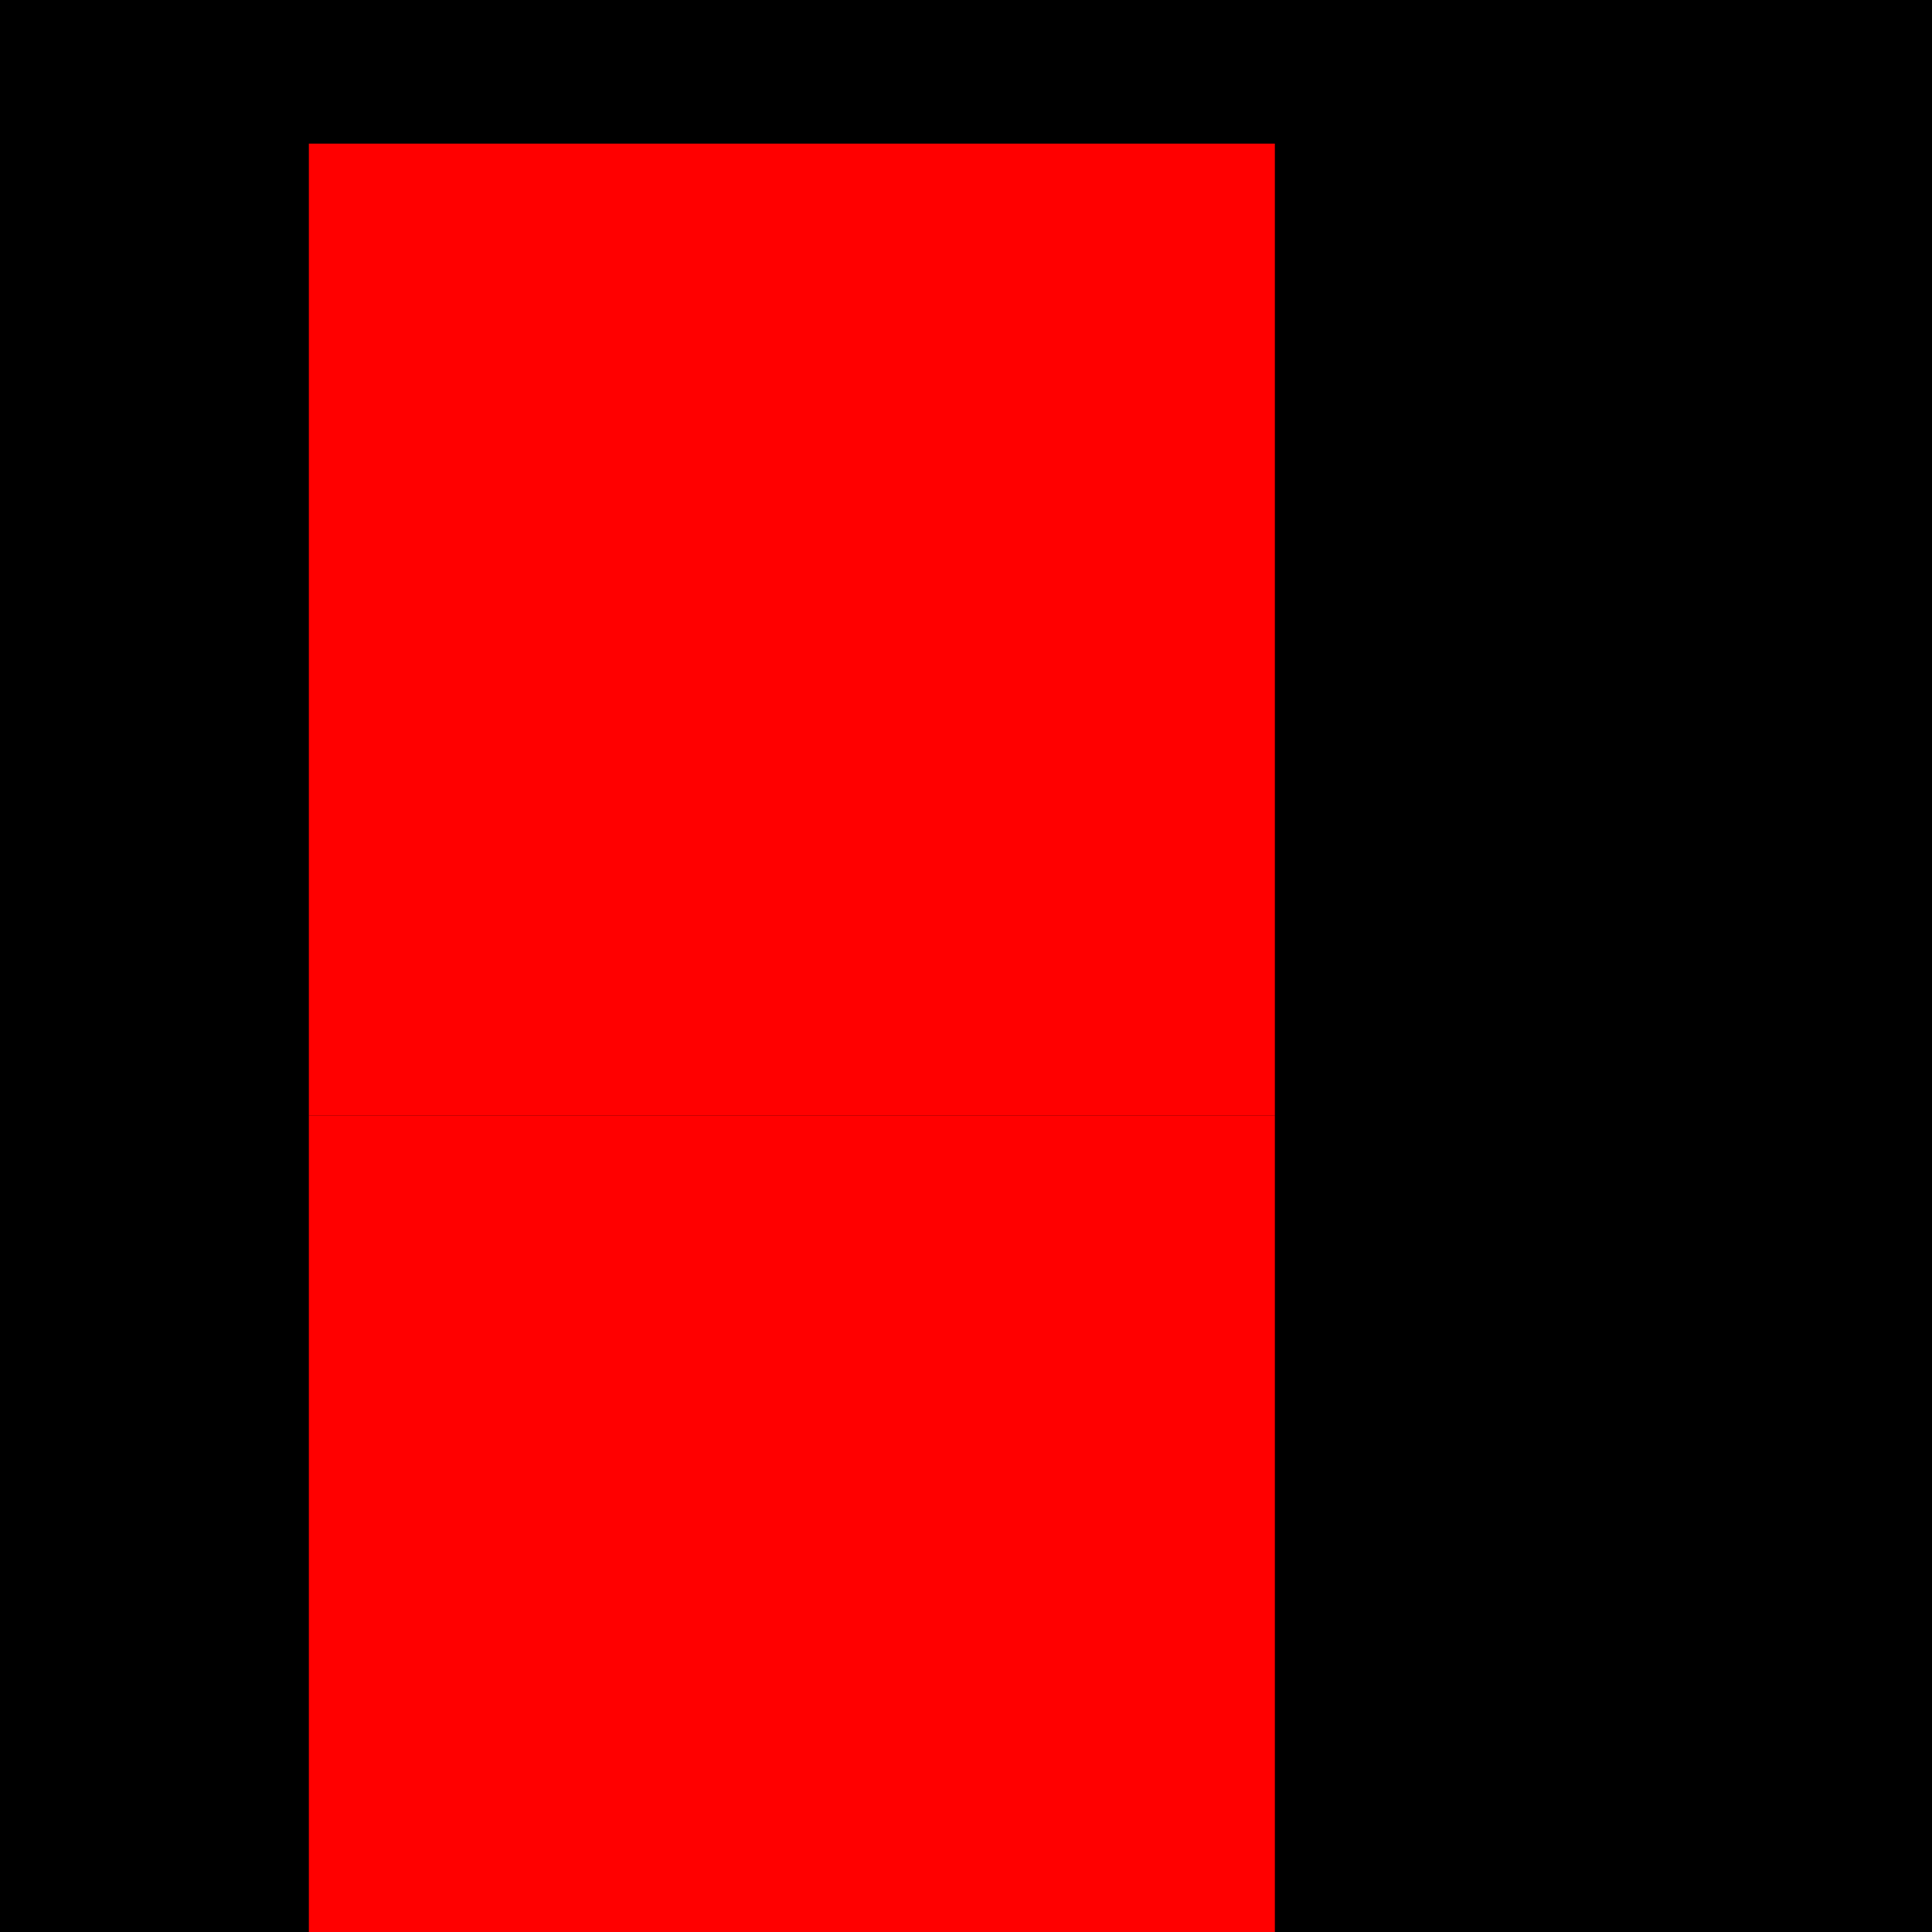
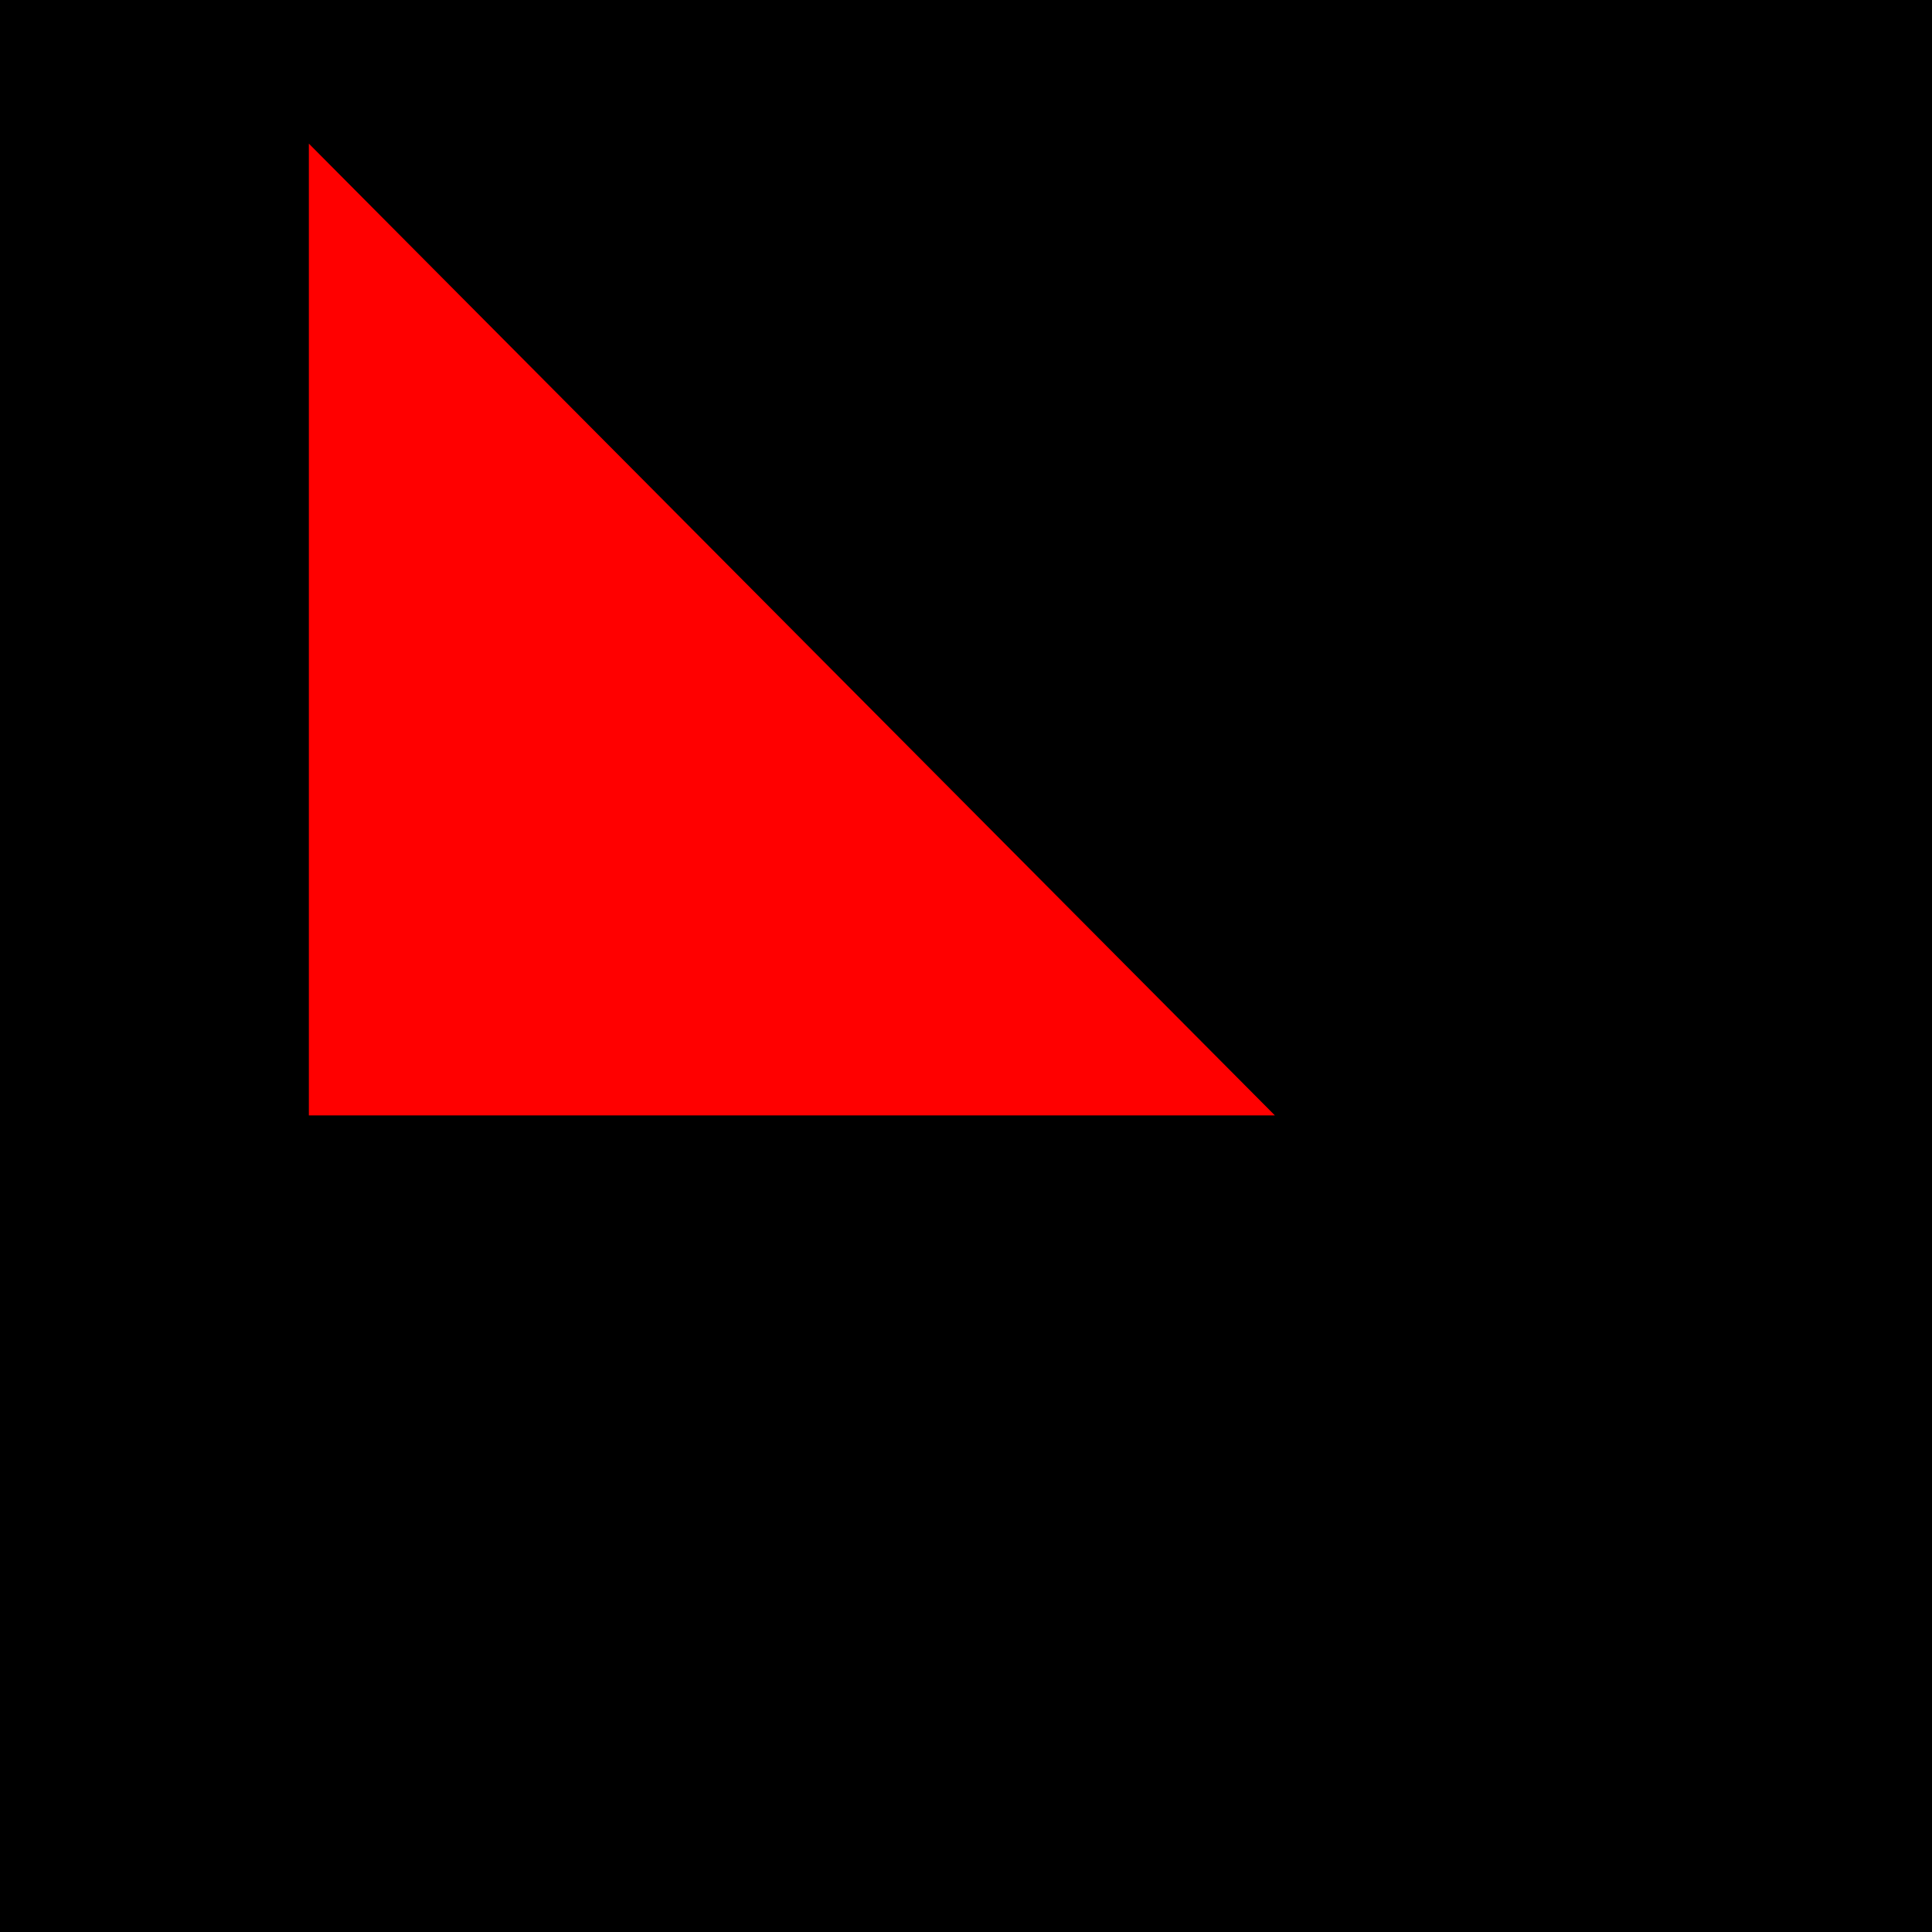
<svg xmlns="http://www.w3.org/2000/svg" xmlns:ns1="http://www.inkscape.org/namespaces/inkscape" xmlns:ns2="http://sodipodi.sourceforge.net/DTD/sodipodi-0.dtd" width="600" height="600" viewBox="0 0 600 600" version="1.1" id="svg1586" ns1:version="0.92.4 (5da689c313, 2019-01-14)" ns2:docname="transparent noise 06.svg">
  <defs id="defs1580">
    <filter style="color-interpolation-filters:sRGB" id="filter2152" ns1:label="filter 03">
      <feTurbulence id="feTurbulence2154" type="turbulence" baseFrequency="0.016" numOctaves="10" result="result5" />
      <feComposite id="feComposite2168" in="result5" operator="in" result="result3" in2="result5" />
      <feComponentTransfer id="feComponentTransfer2158" result="result1">
        <feFuncR id="feFuncR2160" type="discrete" tableValues="1" />
        <feFuncG id="feFuncG2162" type="discrete" tableValues="1" />
        <feFuncB id="feFuncB2164" type="discrete" tableValues="1" />
        <feFuncA id="feFuncA2166" type="table" tableValues="0 0.002 0.002 1" />
      </feComponentTransfer>
      <feComposite in2="SourceGraphic" id="feComposite2170" operator="in" result="result4" />
    </filter>
    <filter ns1:label="filter 04" id="filter2831" style="color-interpolation-filters:sRGB">
      <feTurbulence result="result5" numOctaves="10" baseFrequency="0.016" type="turbulence" id="feTurbulence2815" />
      <feComposite in2="result5" result="result3" operator="in" in="result5" id="feComposite2817" />
      <feComponentTransfer result="result1" id="feComponentTransfer2827">
        <feFuncR tableValues="1" type="discrete" id="feFuncR2819" />
        <feFuncG tableValues="1" type="discrete" id="feFuncG2821" />
        <feFuncB tableValues="1" type="discrete" id="feFuncB2823" />
        <feFuncA tableValues="0 0.002 1 1" type="table" id="feFuncA2825" />
      </feComponentTransfer>
      <feComposite result="result4" operator="in" id="feComposite2829" in2="SourceGraphic" />
    </filter>
  </defs>
  <ns2:namedview id="base" pagecolor="#000000" bordercolor="#ffffff" borderopacity="1" ns1:pageopacity="0.9176471" ns1:pageshadow="2" ns1:zoom="0.4191667" ns1:cx="839.6175" ns1:cy="276.114" ns1:document-units="px" ns1:current-layer="layer2" showgrid="false" guidecolor="#00ffe4" guideopacity="1" guidehicolor="#f000ff" guidehiopacity="1" units="px" ns1:pagecheckerboard="true" borderlayer="true" ns1:showpageshadow="false" ns1:window-width="1366" ns1:window-height="705" ns1:window-x="-8" ns1:window-y="-8" ns1:window-maximized="1" />
  <g ns1:groupmode="layer" id="layer2" ns1:label="layer">
    <path style="color:#000000;clip-rule:nonzero;display:inline;overflow:visible;visibility:visible;opacity:1;isolation:auto;mix-blend-mode:normal;color-interpolation:sRGB;color-interpolation-filters:linearRGB;solid-color:#000000;solid-opacity:1;vector-effect:none;fill:#000000;fill-opacity:1;fill-rule:nonzero;stroke:none;stroke-width:1;stroke-linecap:butt;stroke-linejoin:round;stroke-miterlimit:4;stroke-dasharray:none;stroke-dashoffset:0;stroke-opacity:1;marker:none;paint-order:fill markers stroke;color-rendering:auto;image-rendering:auto;shape-rendering:auto;text-rendering:auto;enable-background:accumulate" d="M 0,2.842171e-14 H 600 V 600 H 0 Z" id="rect2131" ns1:connector-curvature="0" />
-     <path ns1:connector-curvature="0" id="path2150" d="M 395.918,346.392 H 95.918 V 44.603 H 395.918" style="color:#000000;clip-rule:nonzero;display:inline;overflow:visible;visibility:visible;opacity:1;isolation:auto;mix-blend-mode:normal;color-interpolation:sRGB;color-interpolation-filters:linearRGB;solid-color:#000000;solid-opacity:1;vector-effect:none;fill:#ff0000;fill-opacity:1;fill-rule:nonzero;stroke:none;stroke-width:1;stroke-linecap:butt;stroke-linejoin:round;stroke-miterlimit:4;stroke-dasharray:none;stroke-dashoffset:0;stroke-opacity:1;marker:none;paint-order:fill markers stroke;filter:url(#filter2152);color-rendering:auto;image-rendering:auto;shape-rendering:auto;text-rendering:auto;enable-background:accumulate" ns2:nodetypes="cccc" />
-     <path ns2:nodetypes="cccc" style="color:#000000;clip-rule:nonzero;display:inline;overflow:visible;visibility:visible;opacity:1;isolation:auto;mix-blend-mode:normal;color-interpolation:sRGB;color-interpolation-filters:linearRGB;solid-color:#000000;solid-opacity:1;vector-effect:none;fill:#ff0000;fill-opacity:1;fill-rule:nonzero;stroke:none;stroke-width:1;stroke-linecap:butt;stroke-linejoin:round;stroke-miterlimit:4;stroke-dasharray:none;stroke-dashoffset:0;stroke-opacity:1;marker:none;paint-order:fill markers stroke;filter:url(#filter2152);color-rendering:auto;image-rendering:auto;shape-rendering:auto;text-rendering:auto;enable-background:accumulate" d="M -236.893,336.85 H -536.893 V 35.06 H -236.893" id="path2813" ns1:connector-curvature="0" />
-     <path ns2:nodetypes="cccc" style="color:#000000;clip-rule:nonzero;display:inline;overflow:visible;visibility:visible;opacity:1;isolation:auto;mix-blend-mode:normal;color-interpolation:sRGB;color-interpolation-filters:linearRGB;solid-color:#000000;solid-opacity:1;vector-effect:none;fill:#ff0000;fill-opacity:1;fill-rule:nonzero;stroke:none;stroke-width:1;stroke-linecap:butt;stroke-linejoin:round;stroke-miterlimit:4;stroke-dasharray:none;stroke-dashoffset:0;stroke-opacity:1;marker:none;paint-order:fill markers stroke;filter:url(#filter2831);color-rendering:auto;image-rendering:auto;shape-rendering:auto;text-rendering:auto;enable-background:accumulate" d="M 395.918,648.181 H 95.918 V 346.392 H 395.918" id="path2833" ns1:connector-curvature="0" />
+     <path ns1:connector-curvature="0" id="path2150" d="M 395.918,346.392 H 95.918 V 44.603 " style="color:#000000;clip-rule:nonzero;display:inline;overflow:visible;visibility:visible;opacity:1;isolation:auto;mix-blend-mode:normal;color-interpolation:sRGB;color-interpolation-filters:linearRGB;solid-color:#000000;solid-opacity:1;vector-effect:none;fill:#ff0000;fill-opacity:1;fill-rule:nonzero;stroke:none;stroke-width:1;stroke-linecap:butt;stroke-linejoin:round;stroke-miterlimit:4;stroke-dasharray:none;stroke-dashoffset:0;stroke-opacity:1;marker:none;paint-order:fill markers stroke;filter:url(#filter2152);color-rendering:auto;image-rendering:auto;shape-rendering:auto;text-rendering:auto;enable-background:accumulate" ns2:nodetypes="cccc" />
    <path ns1:connector-curvature="0" id="path2835" d="M -236.893,638.639 H -536.893 V 336.85 H -236.893" style="color:#000000;clip-rule:nonzero;display:inline;overflow:visible;visibility:visible;opacity:1;isolation:auto;mix-blend-mode:normal;color-interpolation:sRGB;color-interpolation-filters:linearRGB;solid-color:#000000;solid-opacity:1;vector-effect:none;fill:#ff0000;fill-opacity:1;fill-rule:nonzero;stroke:none;stroke-width:1;stroke-linecap:butt;stroke-linejoin:round;stroke-miterlimit:4;stroke-dasharray:none;stroke-dashoffset:0;stroke-opacity:1;marker:none;paint-order:fill markers stroke;filter:url(#filter2831);color-rendering:auto;image-rendering:auto;shape-rendering:auto;text-rendering:auto;enable-background:accumulate" ns2:nodetypes="cccc" />
  </g>
</svg>